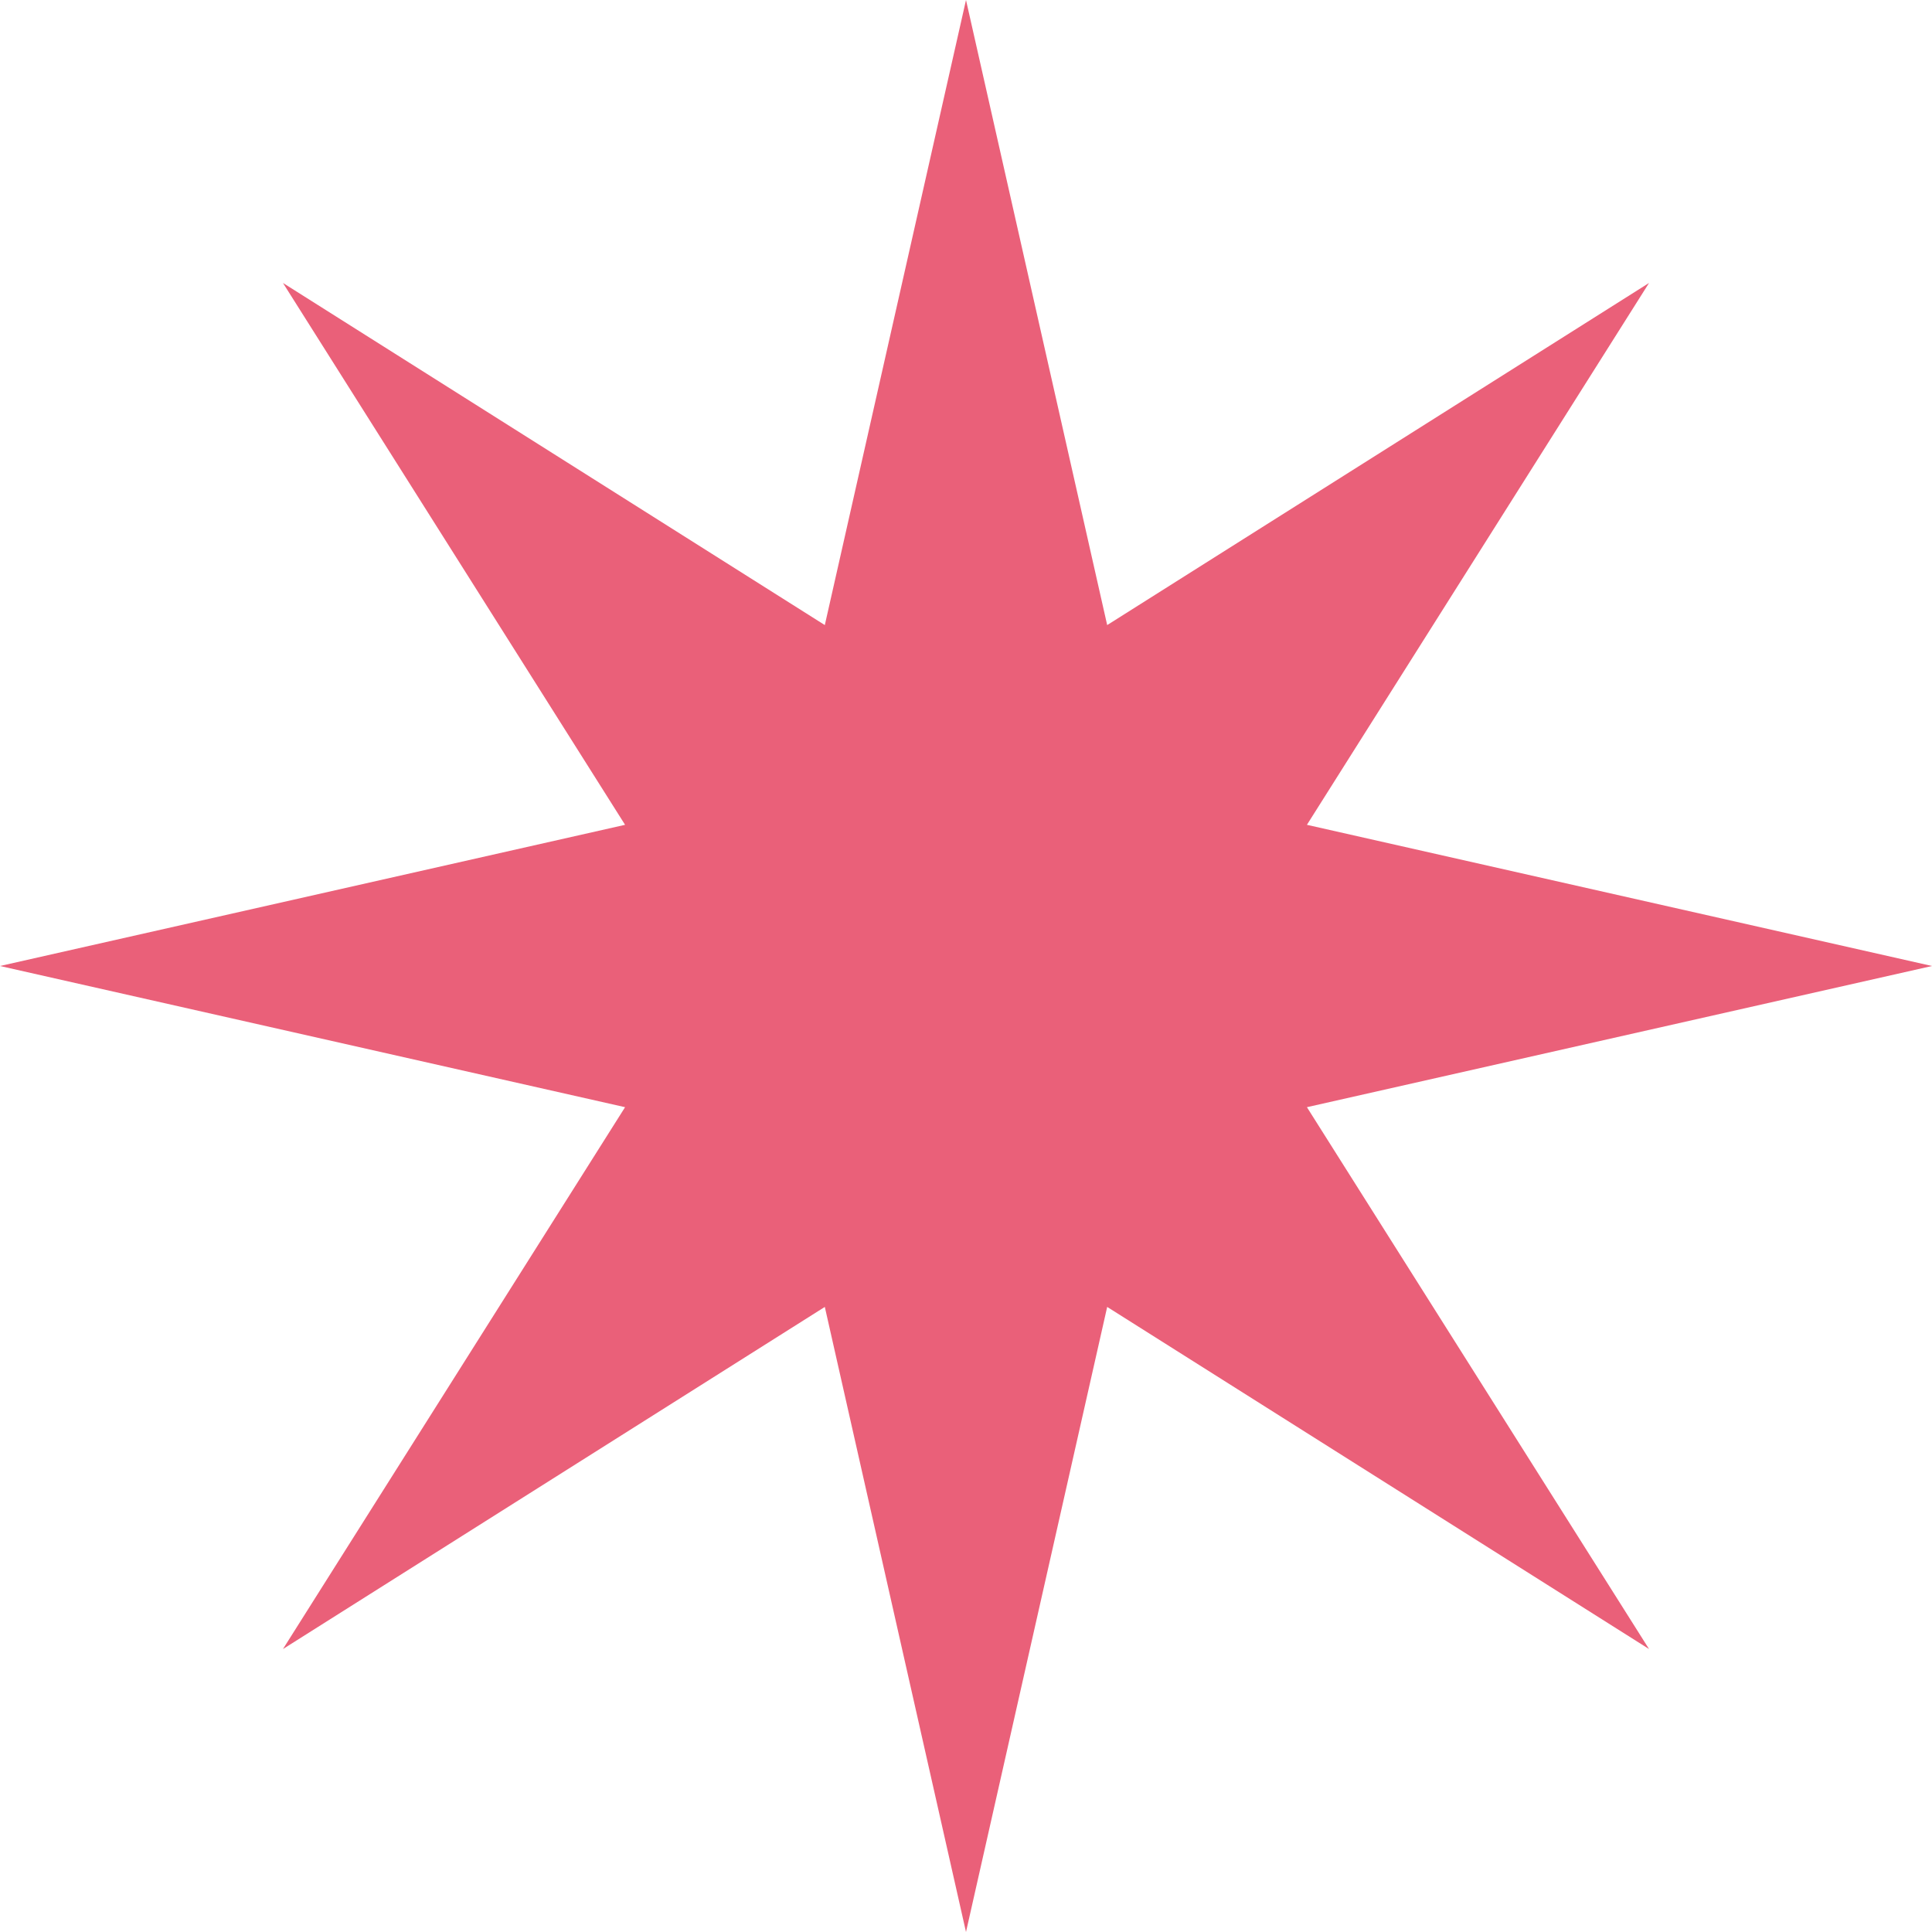
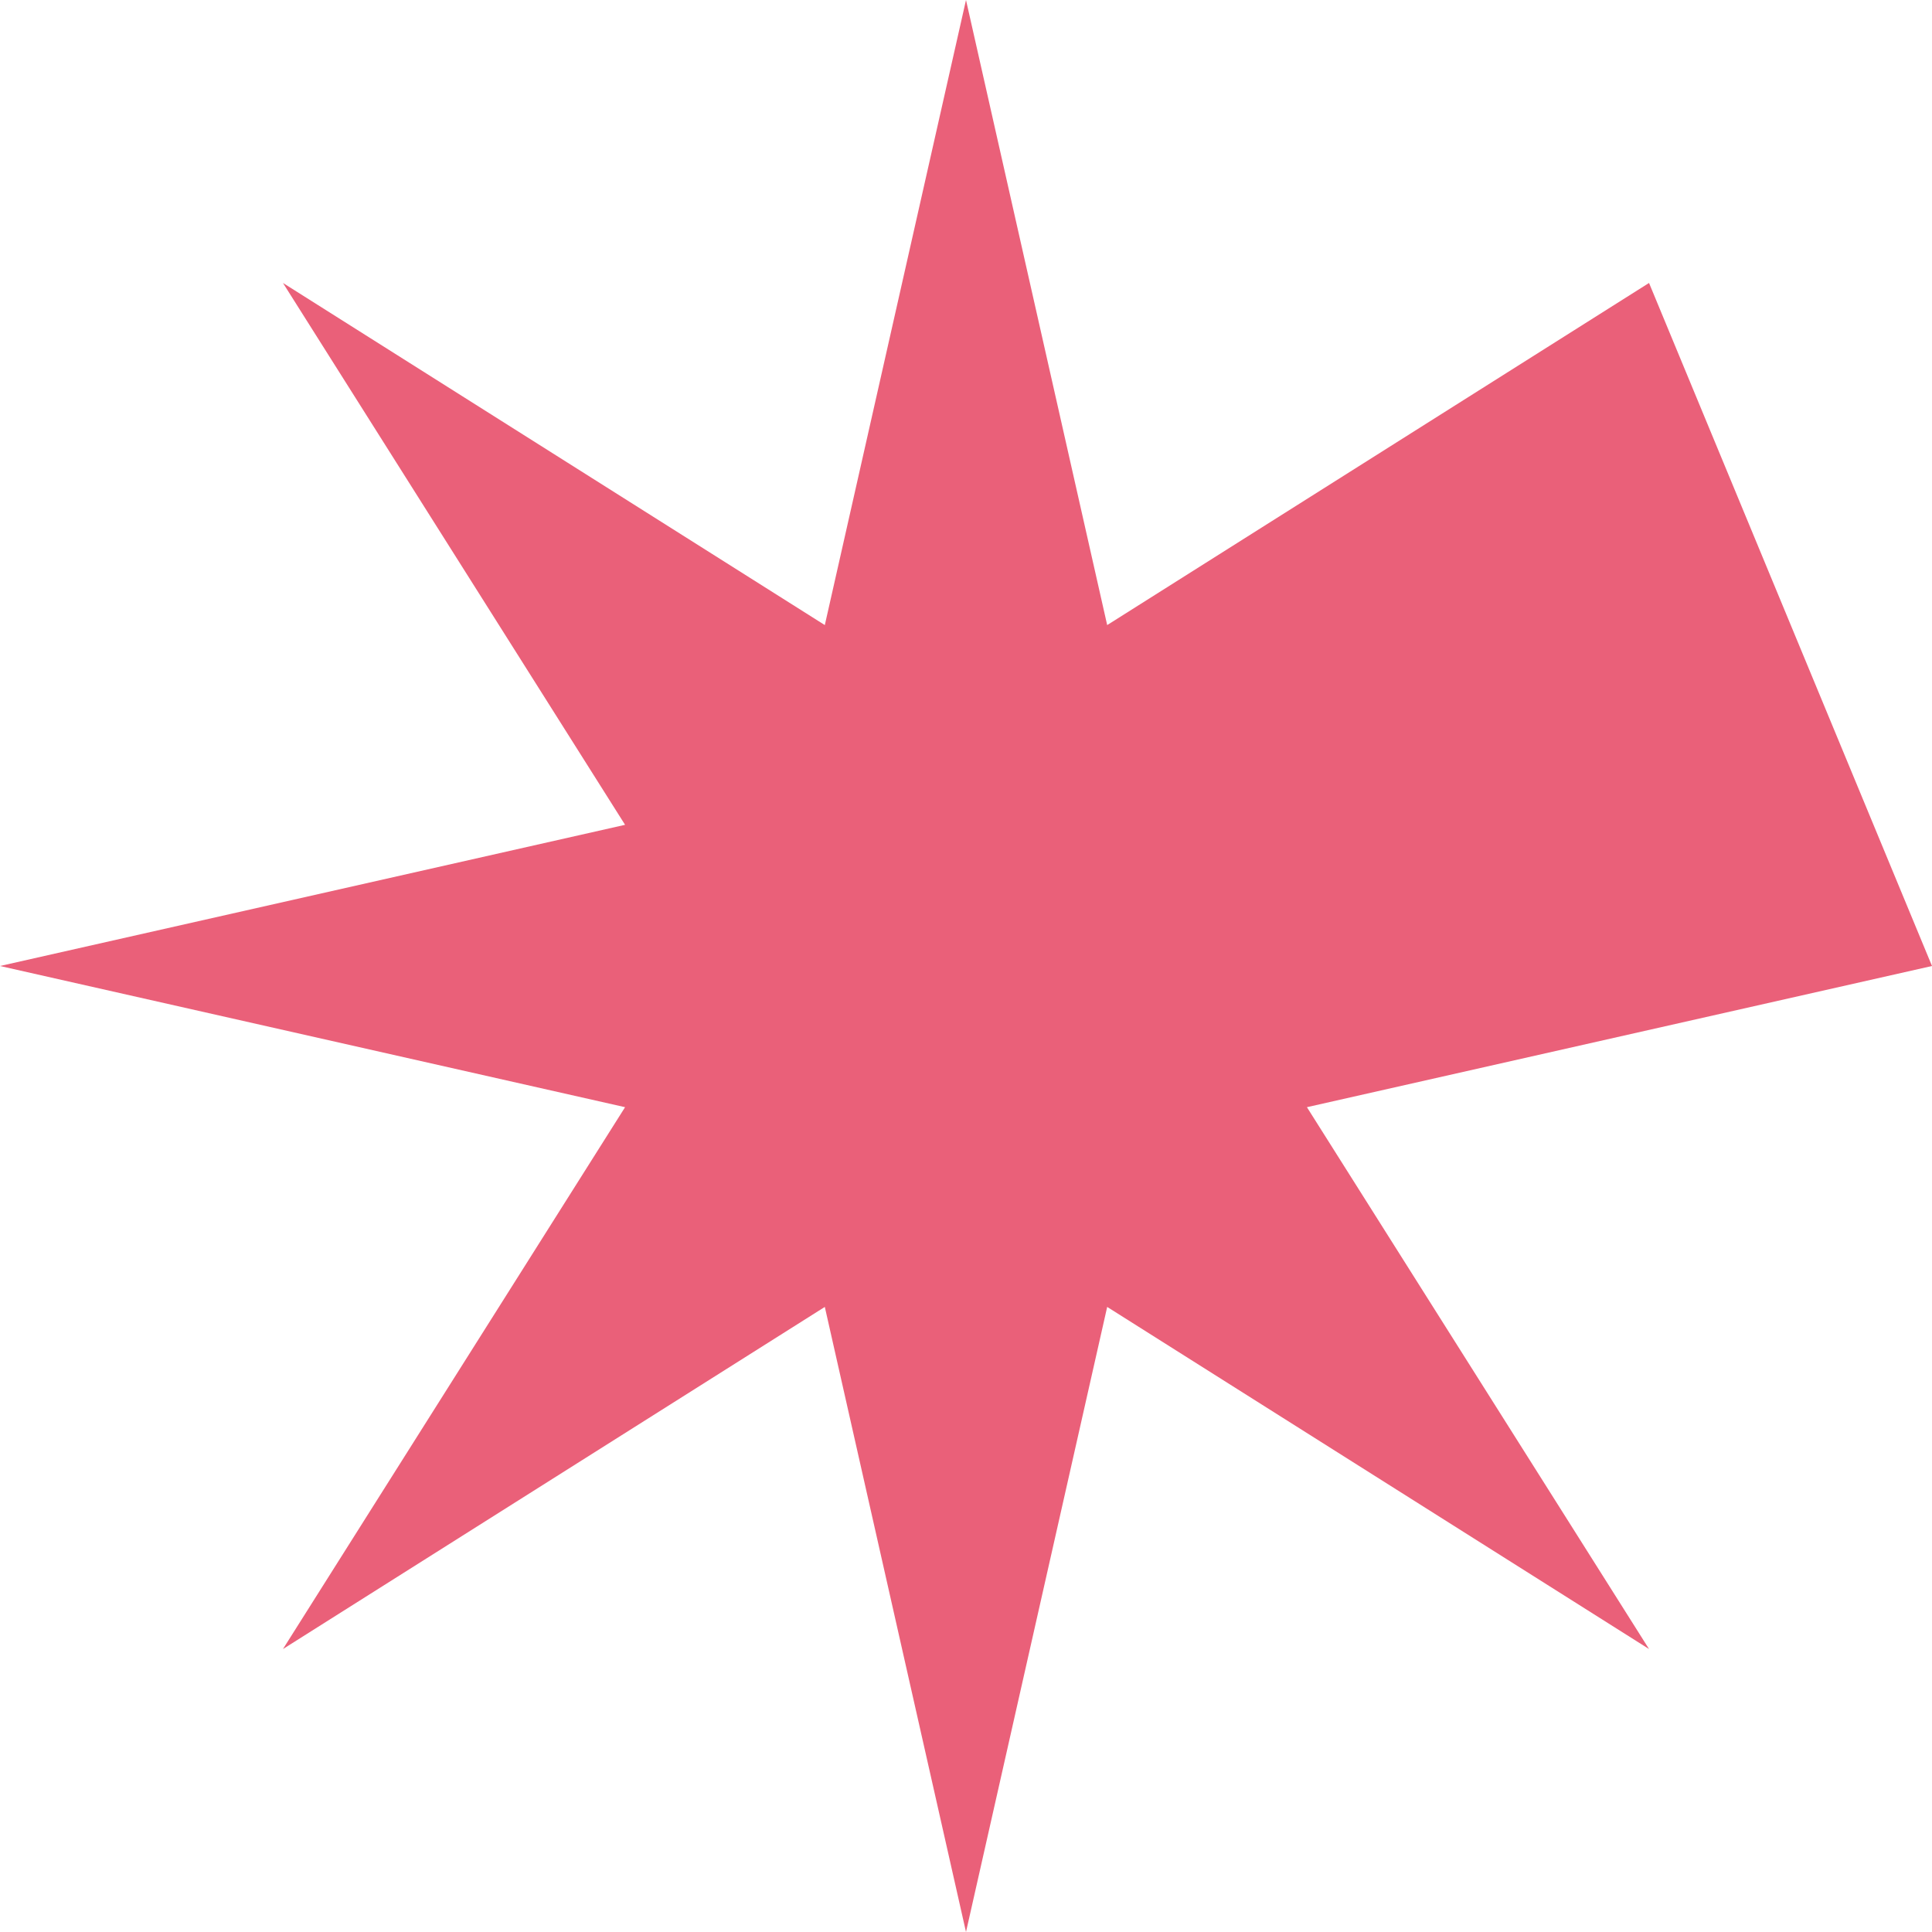
<svg xmlns="http://www.w3.org/2000/svg" width="13" height="13" viewBox="0 0 13 13" fill="none">
-   <path d="M6.5 0L7.45 4.206L11.096 1.904L8.794 5.55L13 6.5L8.794 7.45L11.096 11.096L7.45 8.794L6.5 13L5.55 8.794L1.904 11.096L4.206 7.45L0 6.5L4.206 5.55L1.904 1.904L5.55 4.206L6.5 0Z" fill="#EA6079" />
+   <path d="M6.5 0L7.45 4.206L11.096 1.904L13 6.5L8.794 7.45L11.096 11.096L7.45 8.794L6.5 13L5.55 8.794L1.904 11.096L4.206 7.45L0 6.5L4.206 5.55L1.904 1.904L5.55 4.206L6.5 0Z" fill="#EA6079" />
</svg>